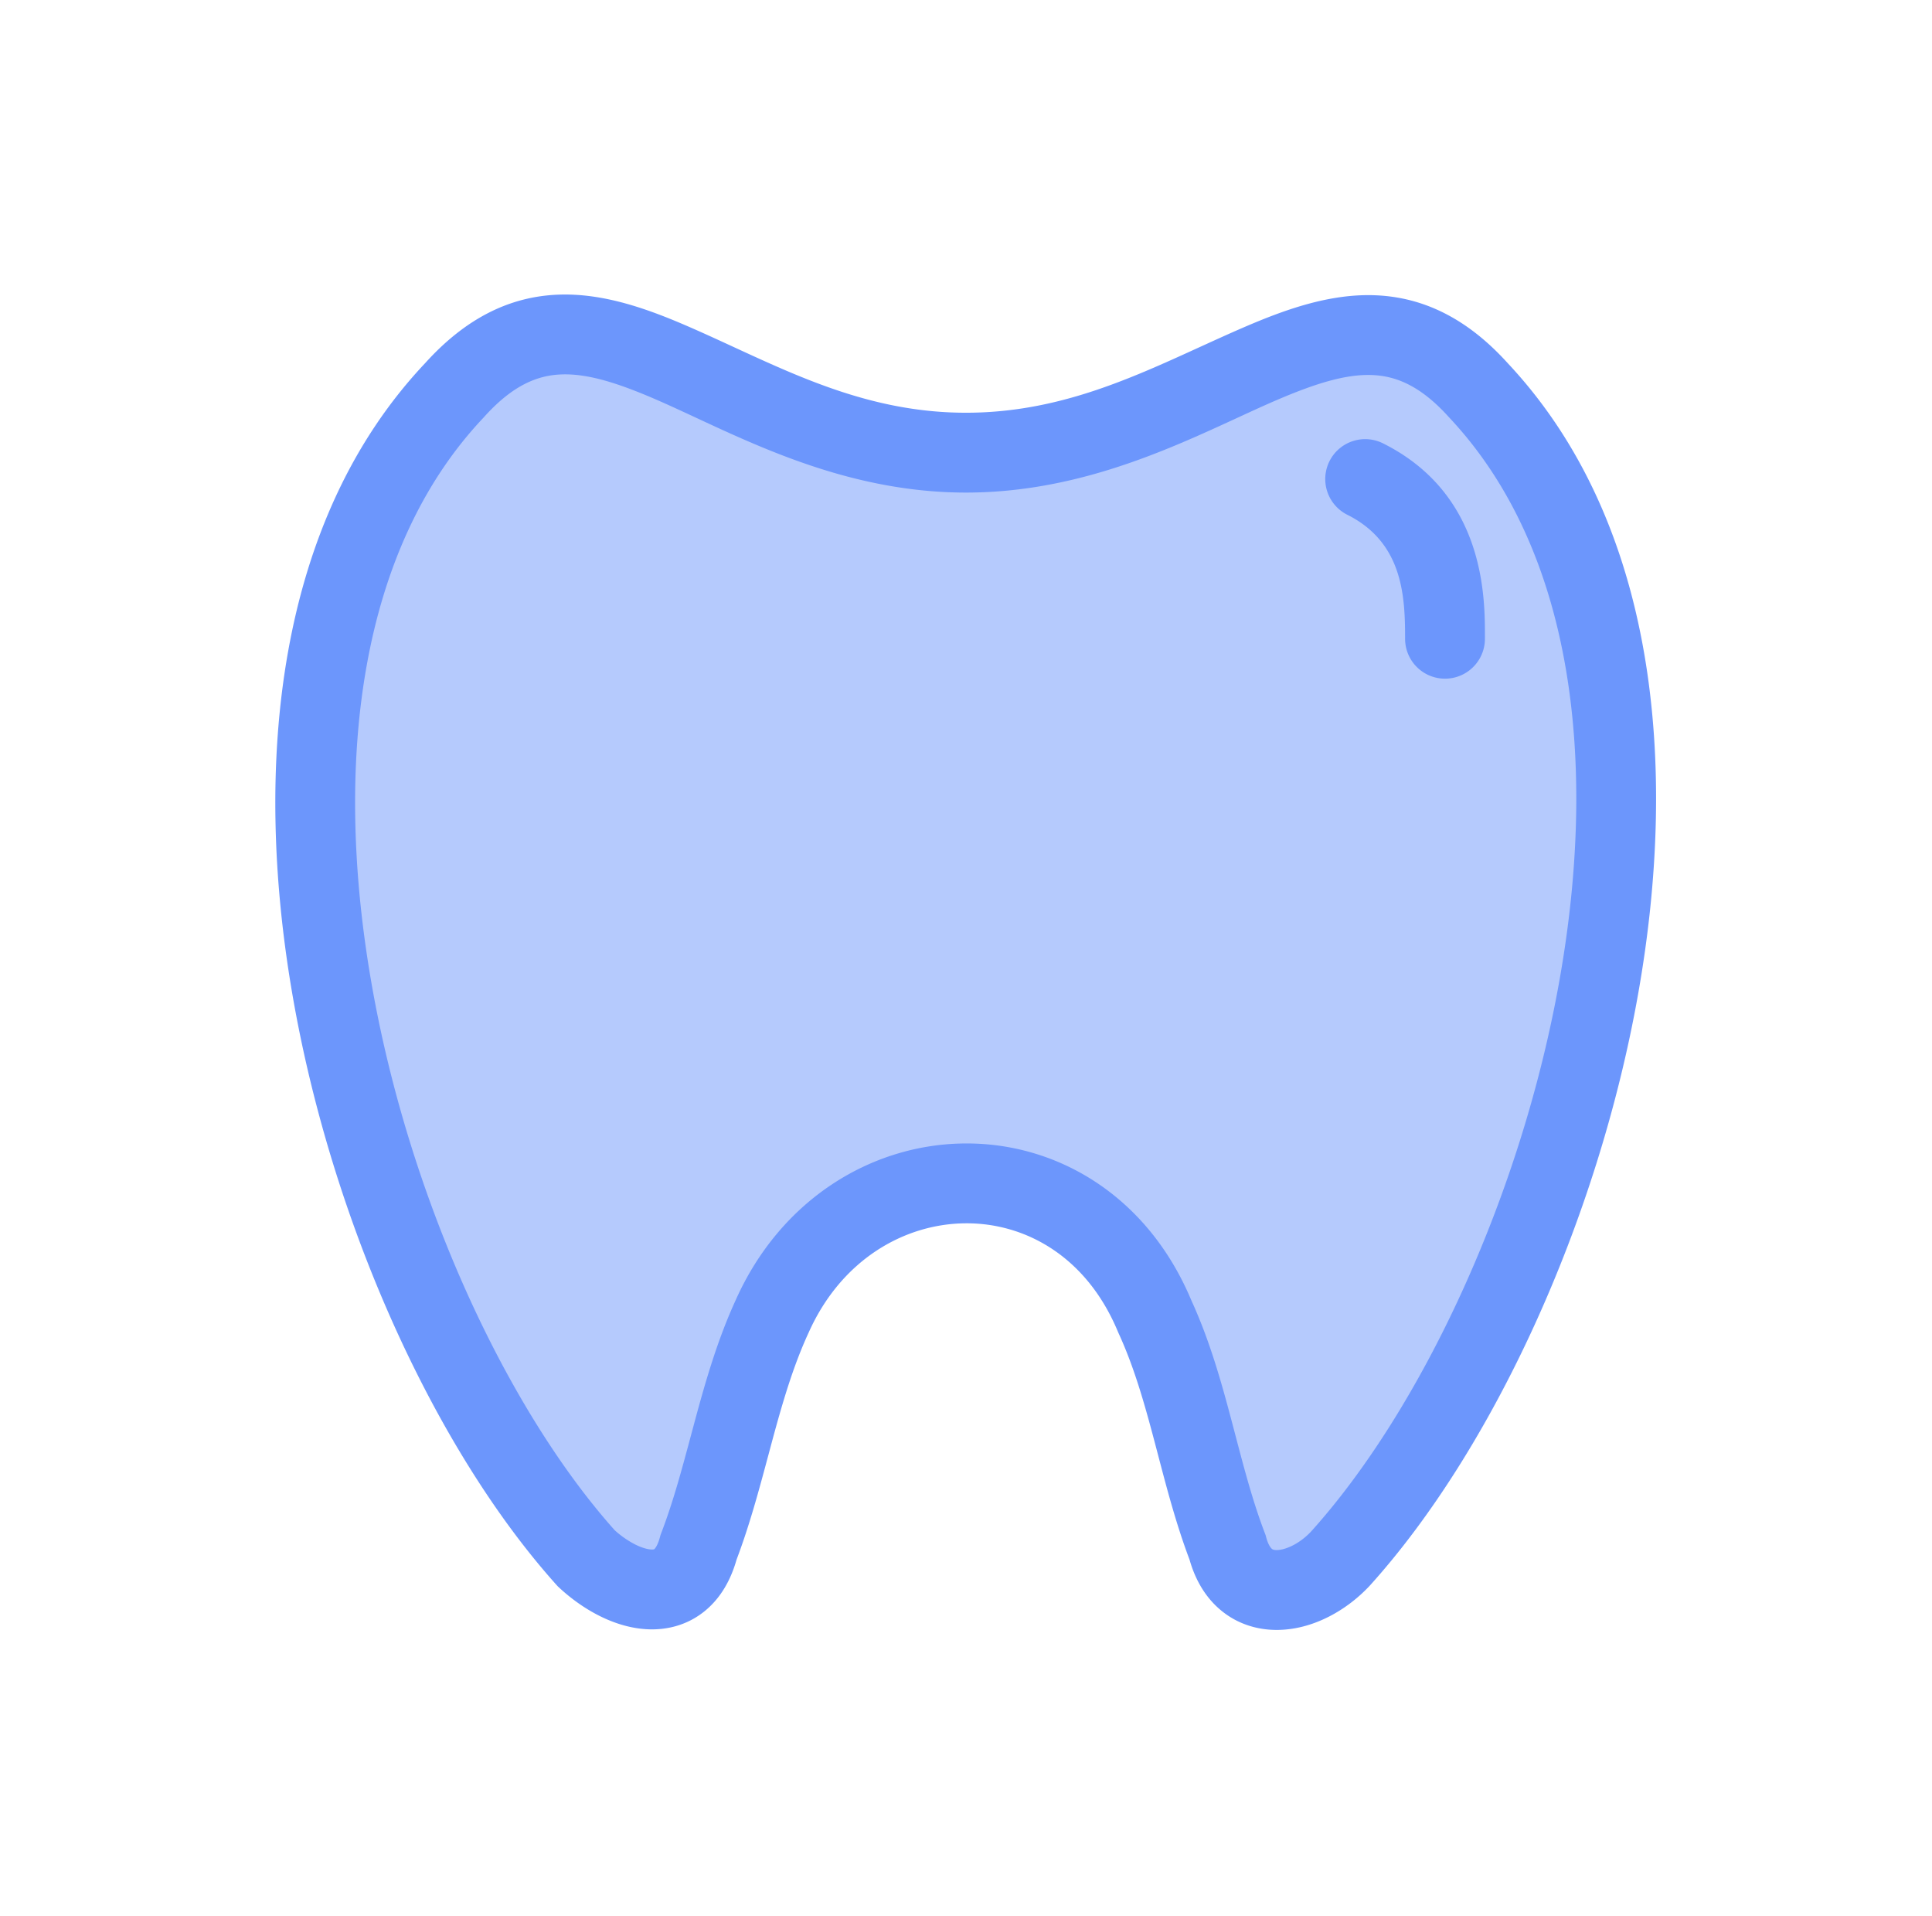
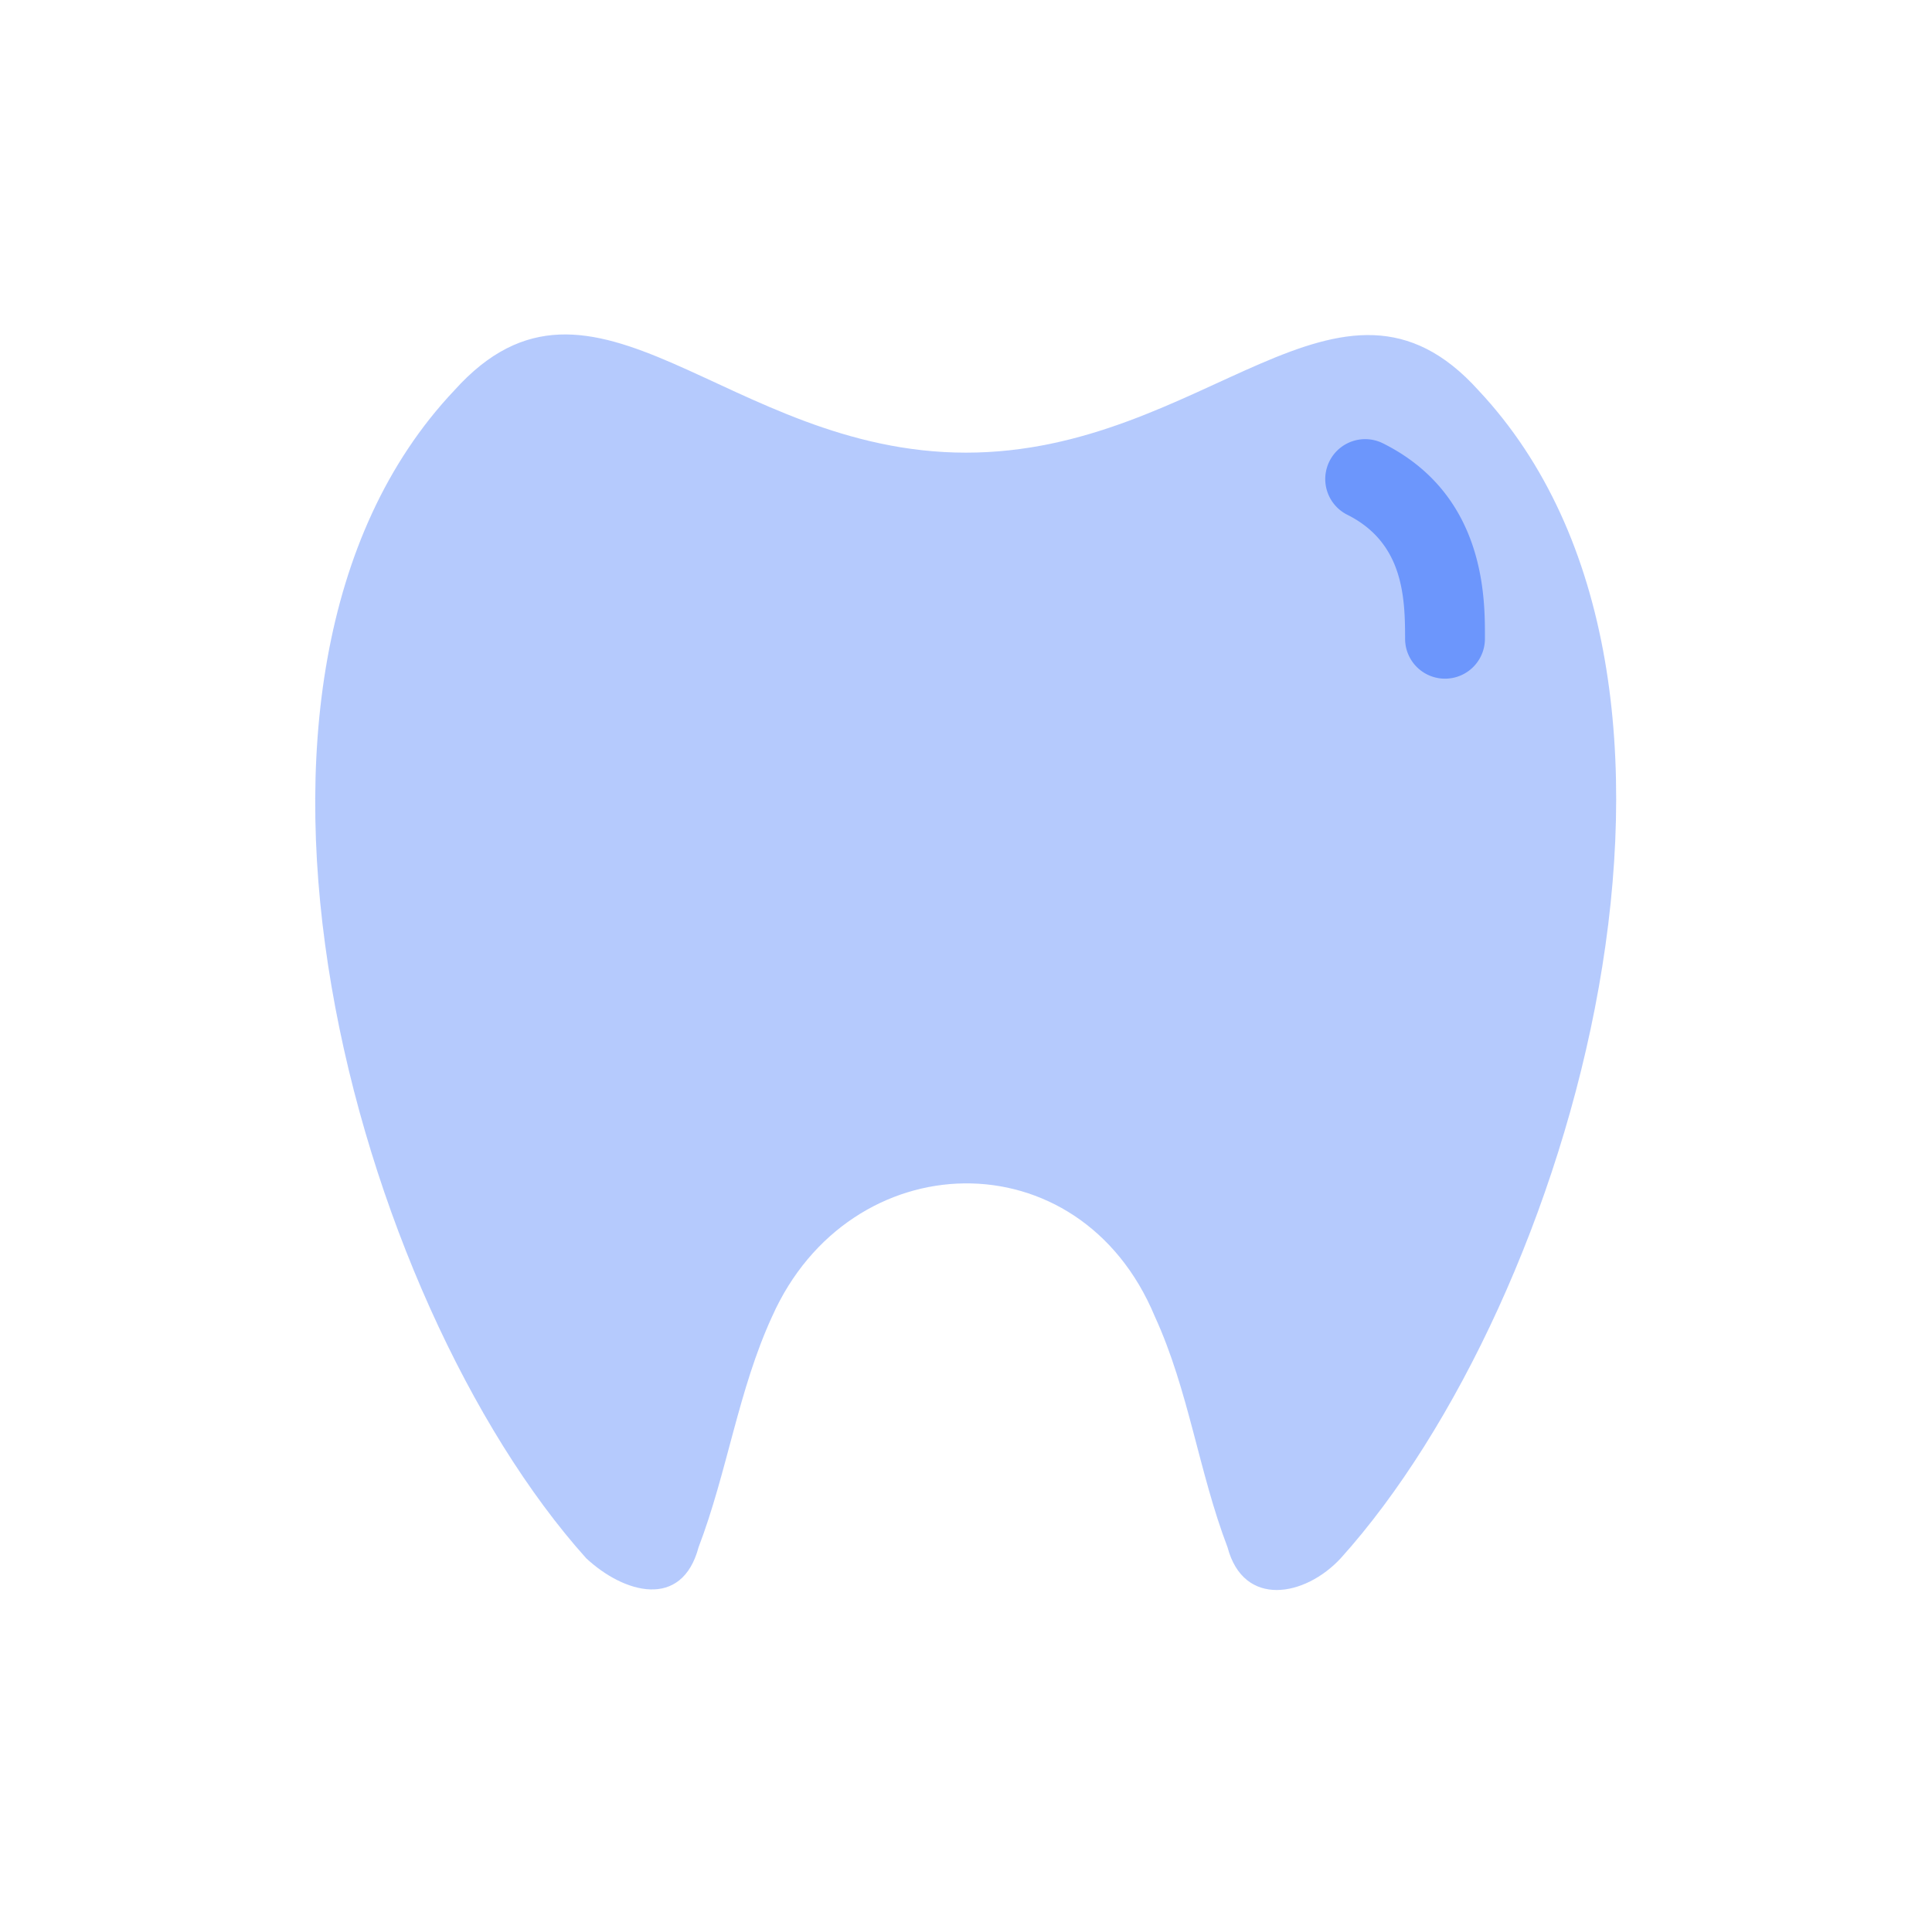
<svg xmlns="http://www.w3.org/2000/svg" width="121" height="120" fill="none">
  <path fill="#6C96FC" d="M48.355 82.445c-2.117 4.604-2.805 9.737-4.604 14.447-1.046 3.916-4.668 2.895-7.039.688-14.426-16.076-25.354-55.048-8.255-73.136 8.74-9.726 17.043 3.902 32.043 3.902s23.413-13.538 32.096-3.902c17.107 18.227 5.866 57.045-8.626 73.136-2.23 2.41-6.083 3.124-7.091-.688-1.8-4.71-2.434-9.843-4.551-14.447-4.712-11.341-19.119-10.896-23.973 0z" opacity=".5" />
-   <path fill="#6C96FC" fill-rule="evenodd" d="M35.142 23.448c-1.454.059-3.01.645-4.826 2.667l-.042.047c-7.747 8.193-9.395 21.467-7.047 35.183 2.326 13.596 8.461 26.843 15.266 34.476a5.98 5.98 0 0 0 1.29.898c.465.232.815.308 1.023.314a.51.51 0 0 0 .157-.013.032.032 0 0 0 .015-.007c.005-.005.194-.156.357-.766l.034-.126.046-.121c.74-1.935 1.279-3.946 1.858-6.104l.247-.92c.662-2.447 1.407-5.056 2.557-7.563 2.821-6.317 8.504-9.74 14.289-9.807 5.813-.067 11.501 3.26 14.252 9.836 1.147 2.504 1.876 5.109 2.521 7.547l.233.883c.571 2.171 1.102 4.189 1.842 6.128l.048.124.034.129c.146.55.33.714.367.743.03.025.1.074.297.073.495-.001 1.389-.343 2.165-1.176 6.87-7.636 13.13-20.898 15.546-34.517 2.43-13.694.854-26.962-6.898-35.221l-.034-.037c-1.796-1.994-3.345-2.576-4.807-2.632-1.642-.063-3.53.517-6.027 1.591-.772.333-1.592.71-2.457 1.11-4.446 2.047-10.116 4.659-16.948 4.659-6.835 0-12.488-2.63-16.914-4.69-.864-.401-1.681-.781-2.451-1.116-2.485-1.08-4.36-1.657-5.993-1.592zm10.812-1.715c4.416 2.037 8.917 4.113 14.546 4.113 5.637 0 10.164-2.068 14.6-4.094.943-.43 1.883-.86 2.828-1.267 2.567-1.105 5.348-2.104 8.195-1.995 3.02.116 5.773 1.45 8.313 4.261 9.34 9.968 10.693 25.213 8.158 39.499-2.548 14.361-9.15 28.546-16.766 37.003l-.023.026c-1.453 1.568-3.594 2.785-5.833 2.79-1.17.003-2.393-.334-3.438-1.173-1.003-.805-1.667-1.93-2.034-3.228-.822-2.174-1.413-4.427-1.966-6.534l-.228-.865c-.647-2.444-1.29-4.693-2.25-6.78l-.019-.042-.018-.043c-1.967-4.735-5.826-6.842-9.595-6.798-3.806.044-7.75 2.287-9.785 6.856l-.013.027c-.962 2.094-1.618 4.349-2.279 6.792l-.24.896c-.563 2.098-1.162 4.335-1.978 6.493-.366 1.291-1.011 2.431-2.02 3.241-1.063.854-2.3 1.156-3.459 1.12-2.173-.068-4.223-1.301-5.641-2.621l-.082-.077-.075-.083c-7.59-8.458-14.093-22.684-16.554-37.062-2.447-14.3-1.013-29.544 8.32-39.439 2.548-2.825 5.302-4.175 8.323-4.297 2.851-.114 5.628.891 8.186 2.002.945.411 1.884.844 2.827 1.279z" clip-rule="evenodd" />
  <path fill="#6C96FC" fill-rule="evenodd" d="M83.264 28.882a2.5 2.5 0 0 1 3.354-1.118c6.39 3.195 6.384 9.634 6.382 12.11V40a2.5 2.5 0 0 1-5 0c0-2.623-.119-6.014-3.618-7.764a2.5 2.5 0 0 1-1.118-3.354z" clip-rule="evenodd" />
</svg>